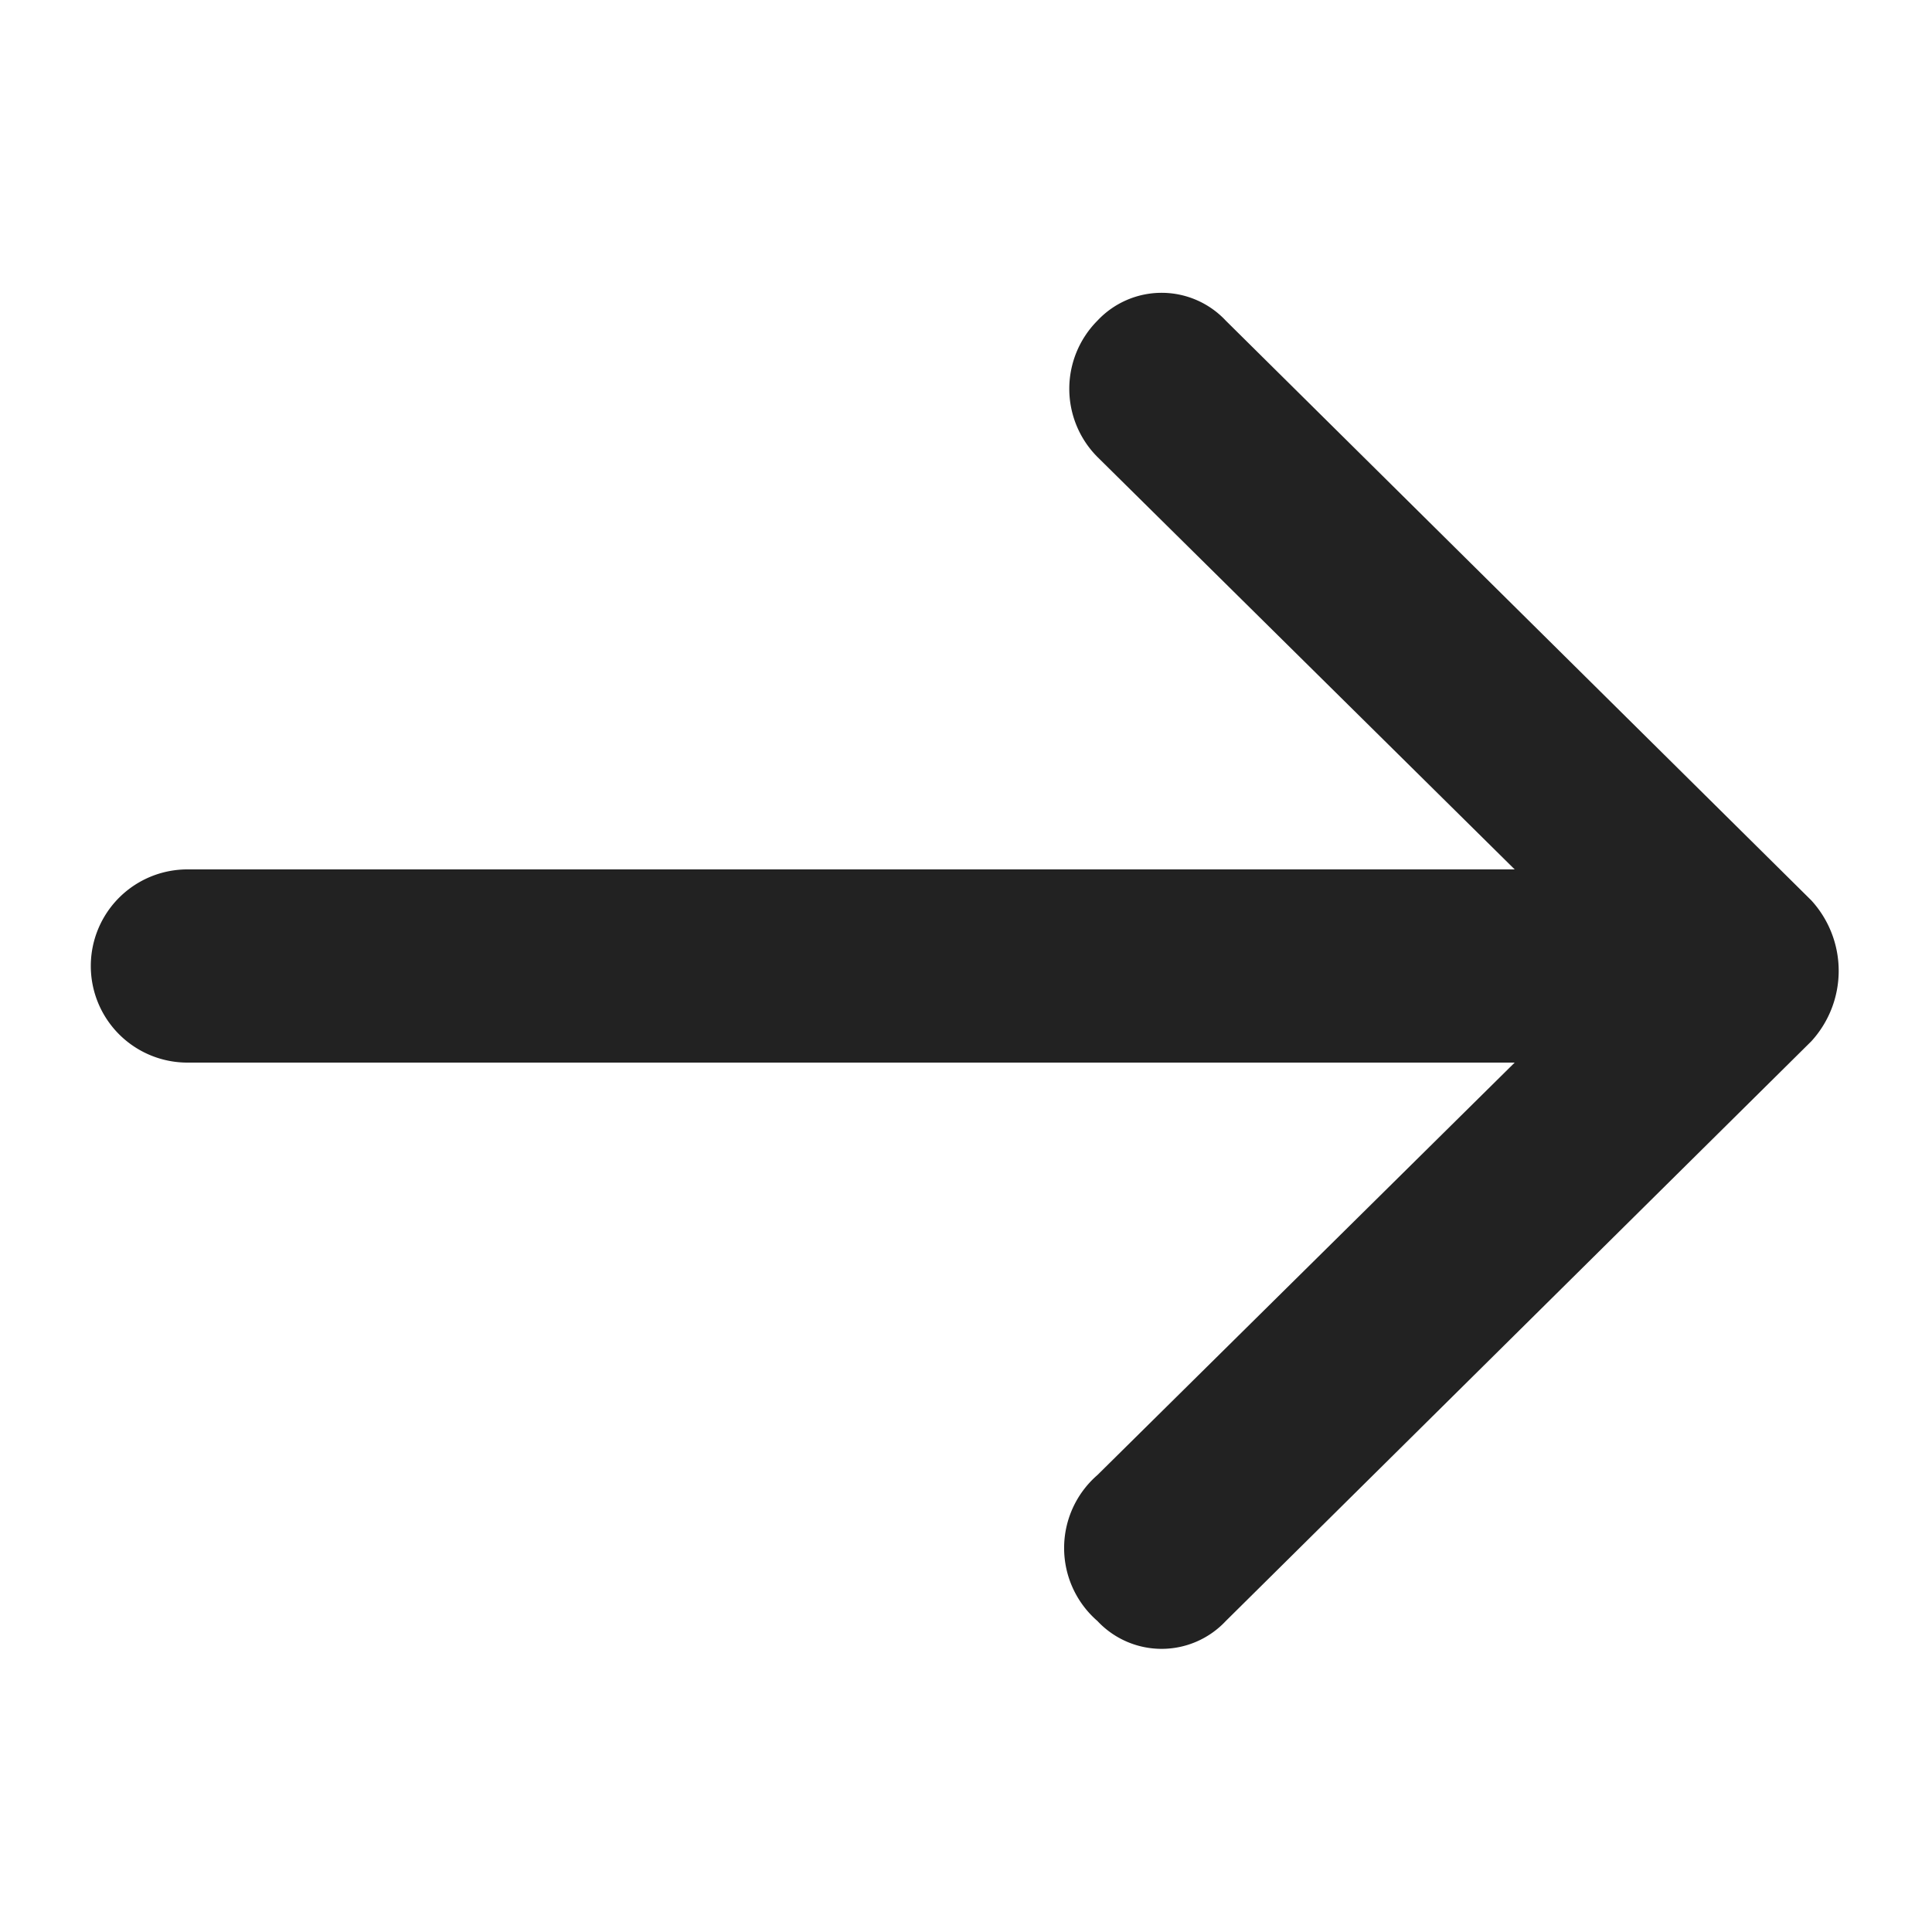
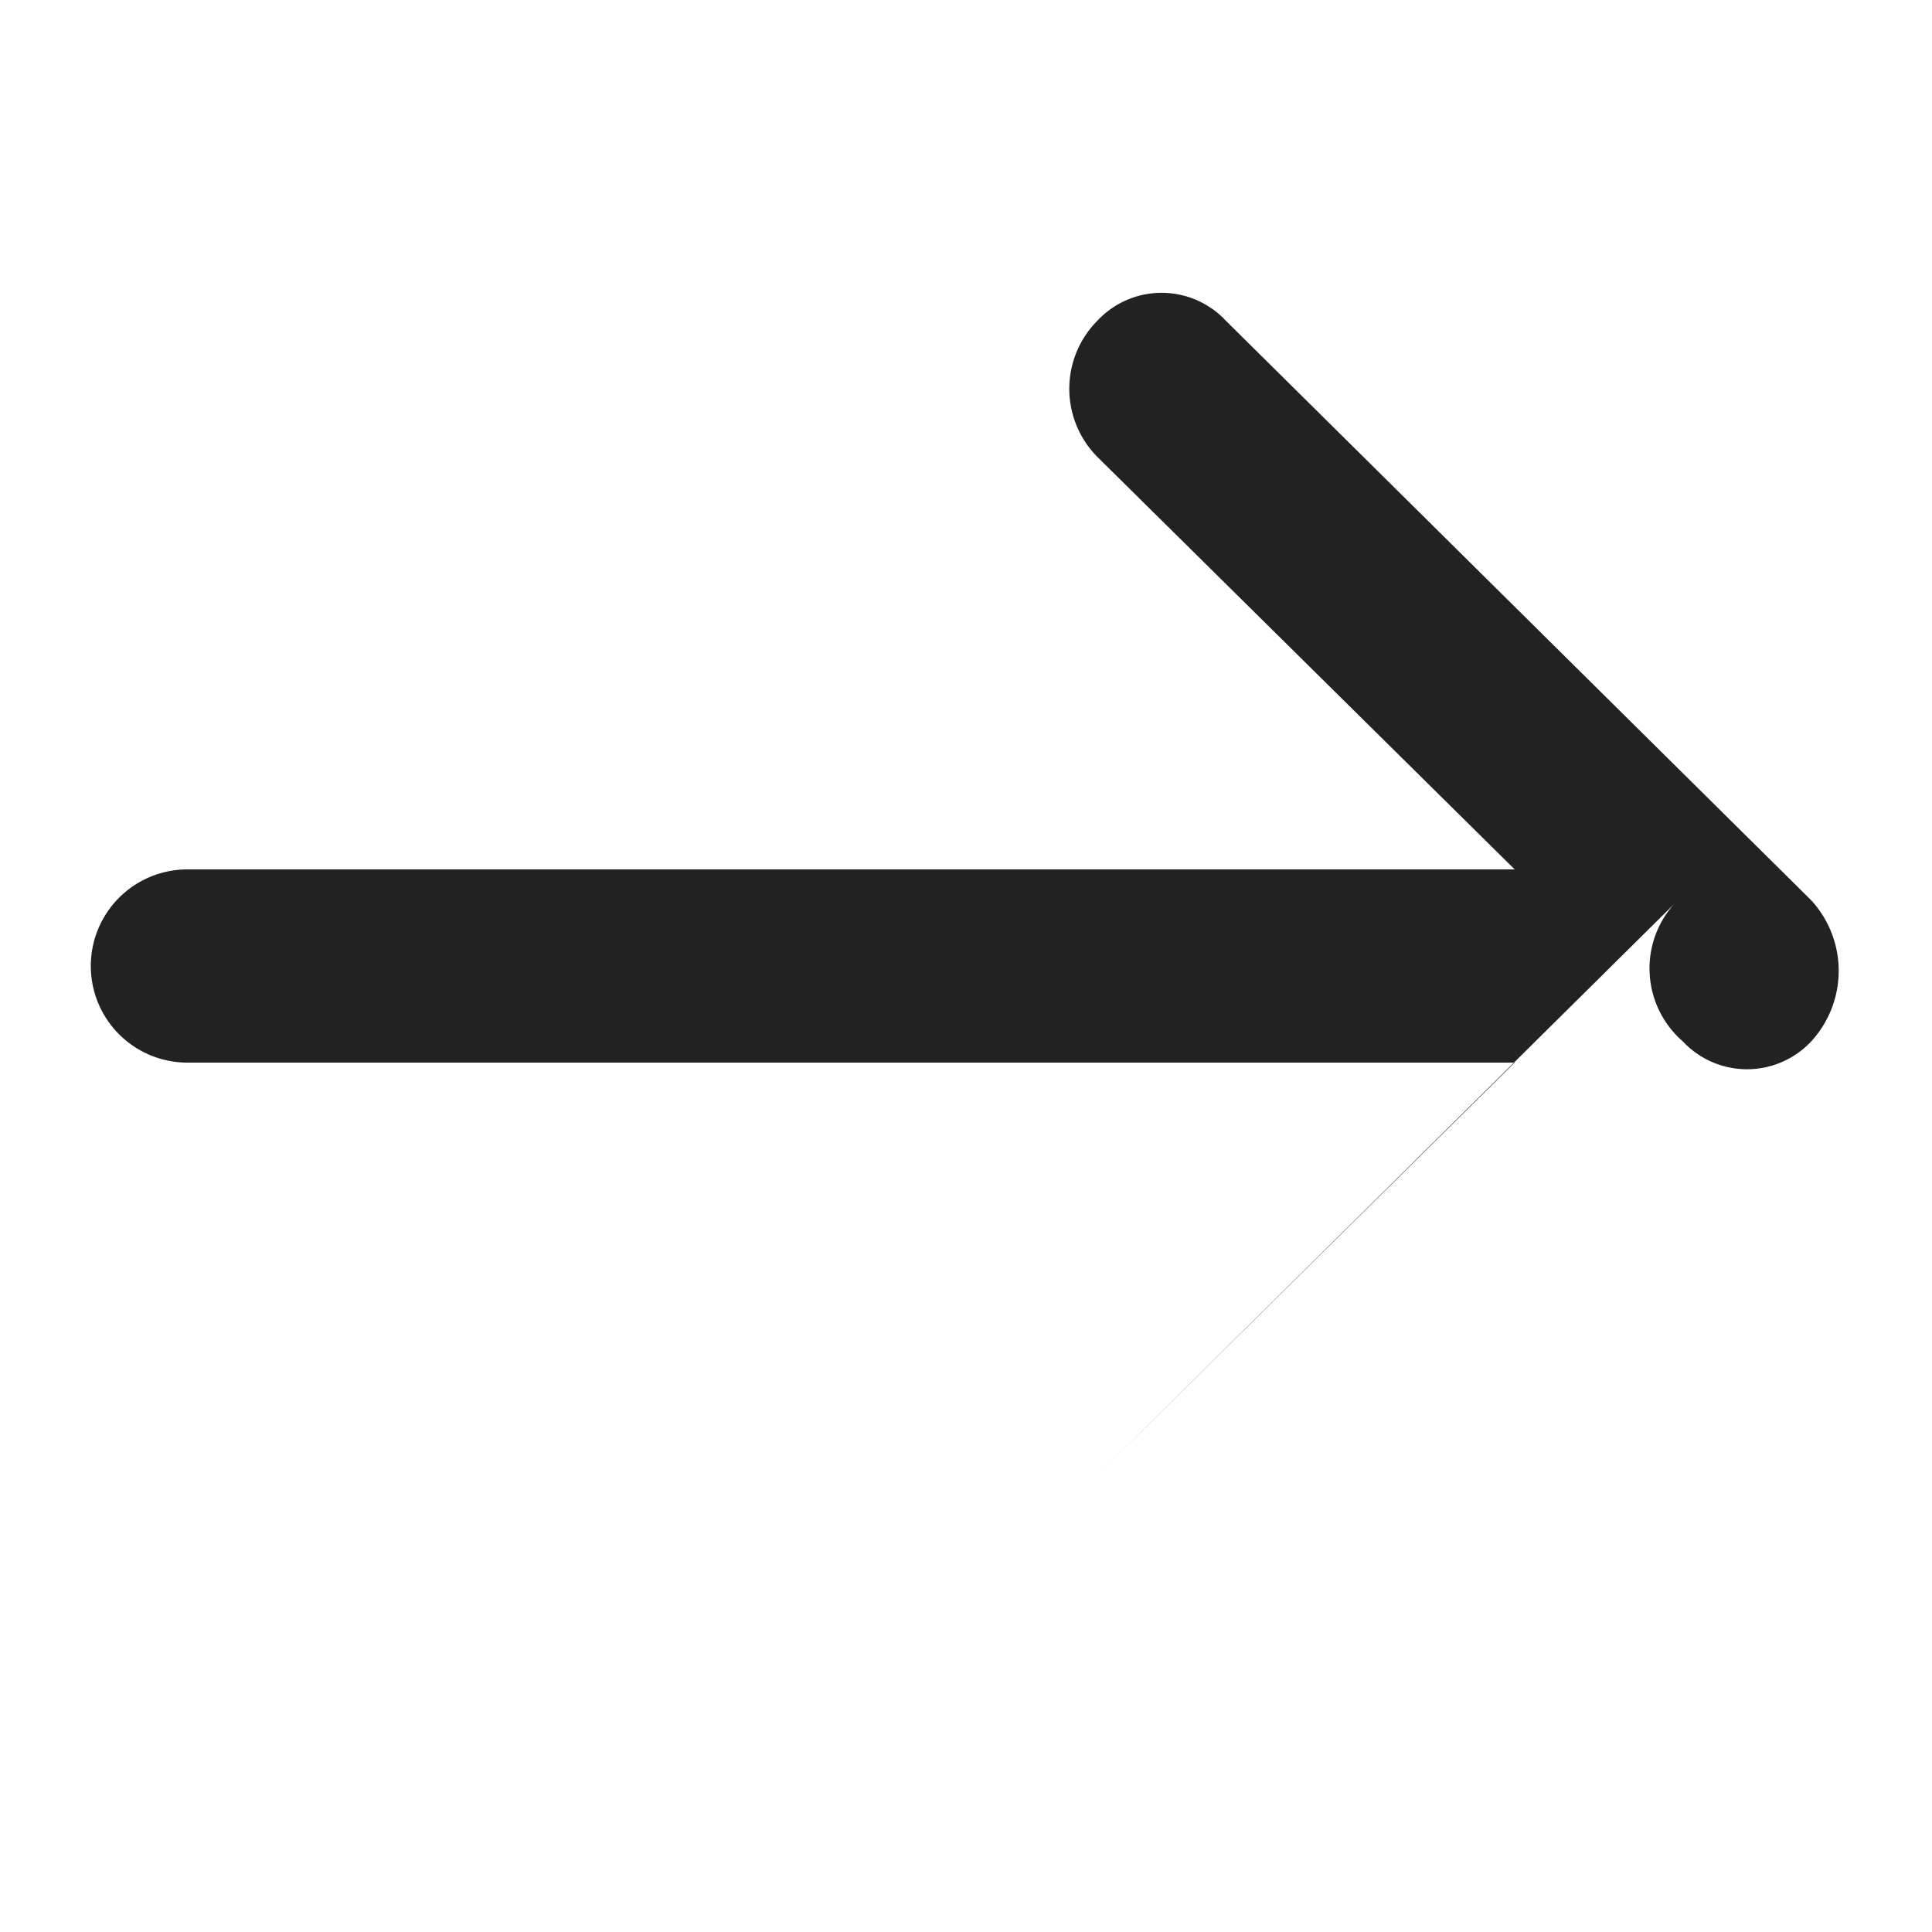
<svg xmlns="http://www.w3.org/2000/svg" t="1721838772231" class="icon" viewBox="0 0 1024 1024" version="1.1" p-id="5070" width="20" height="20">
-   <path d="M581.632 781.824L802.816 563.2H99.328a51.2 51.2 0 0 1 0-102.4h703.488l-221.184-218.624a51.2 51.2 0 0 1 0-72.192 46.592 46.592 0 0 1 68.096 0l310.272 307.2a55.296 55.296 0 0 1 0 74.752l-310.272 307.2a46.592 46.592 0 0 1-68.096 0 51.2 51.2 0 0 1 0-77.312z" fill="#222222" p-id="5071" />
+   <path d="M581.632 781.824L802.816 563.2H99.328a51.2 51.2 0 0 1 0-102.4h703.488l-221.184-218.624a51.2 51.2 0 0 1 0-72.192 46.592 46.592 0 0 1 68.096 0l310.272 307.2a55.296 55.296 0 0 1 0 74.752a46.592 46.592 0 0 1-68.096 0 51.2 51.2 0 0 1 0-77.312z" fill="#222222" p-id="5071" />
</svg>